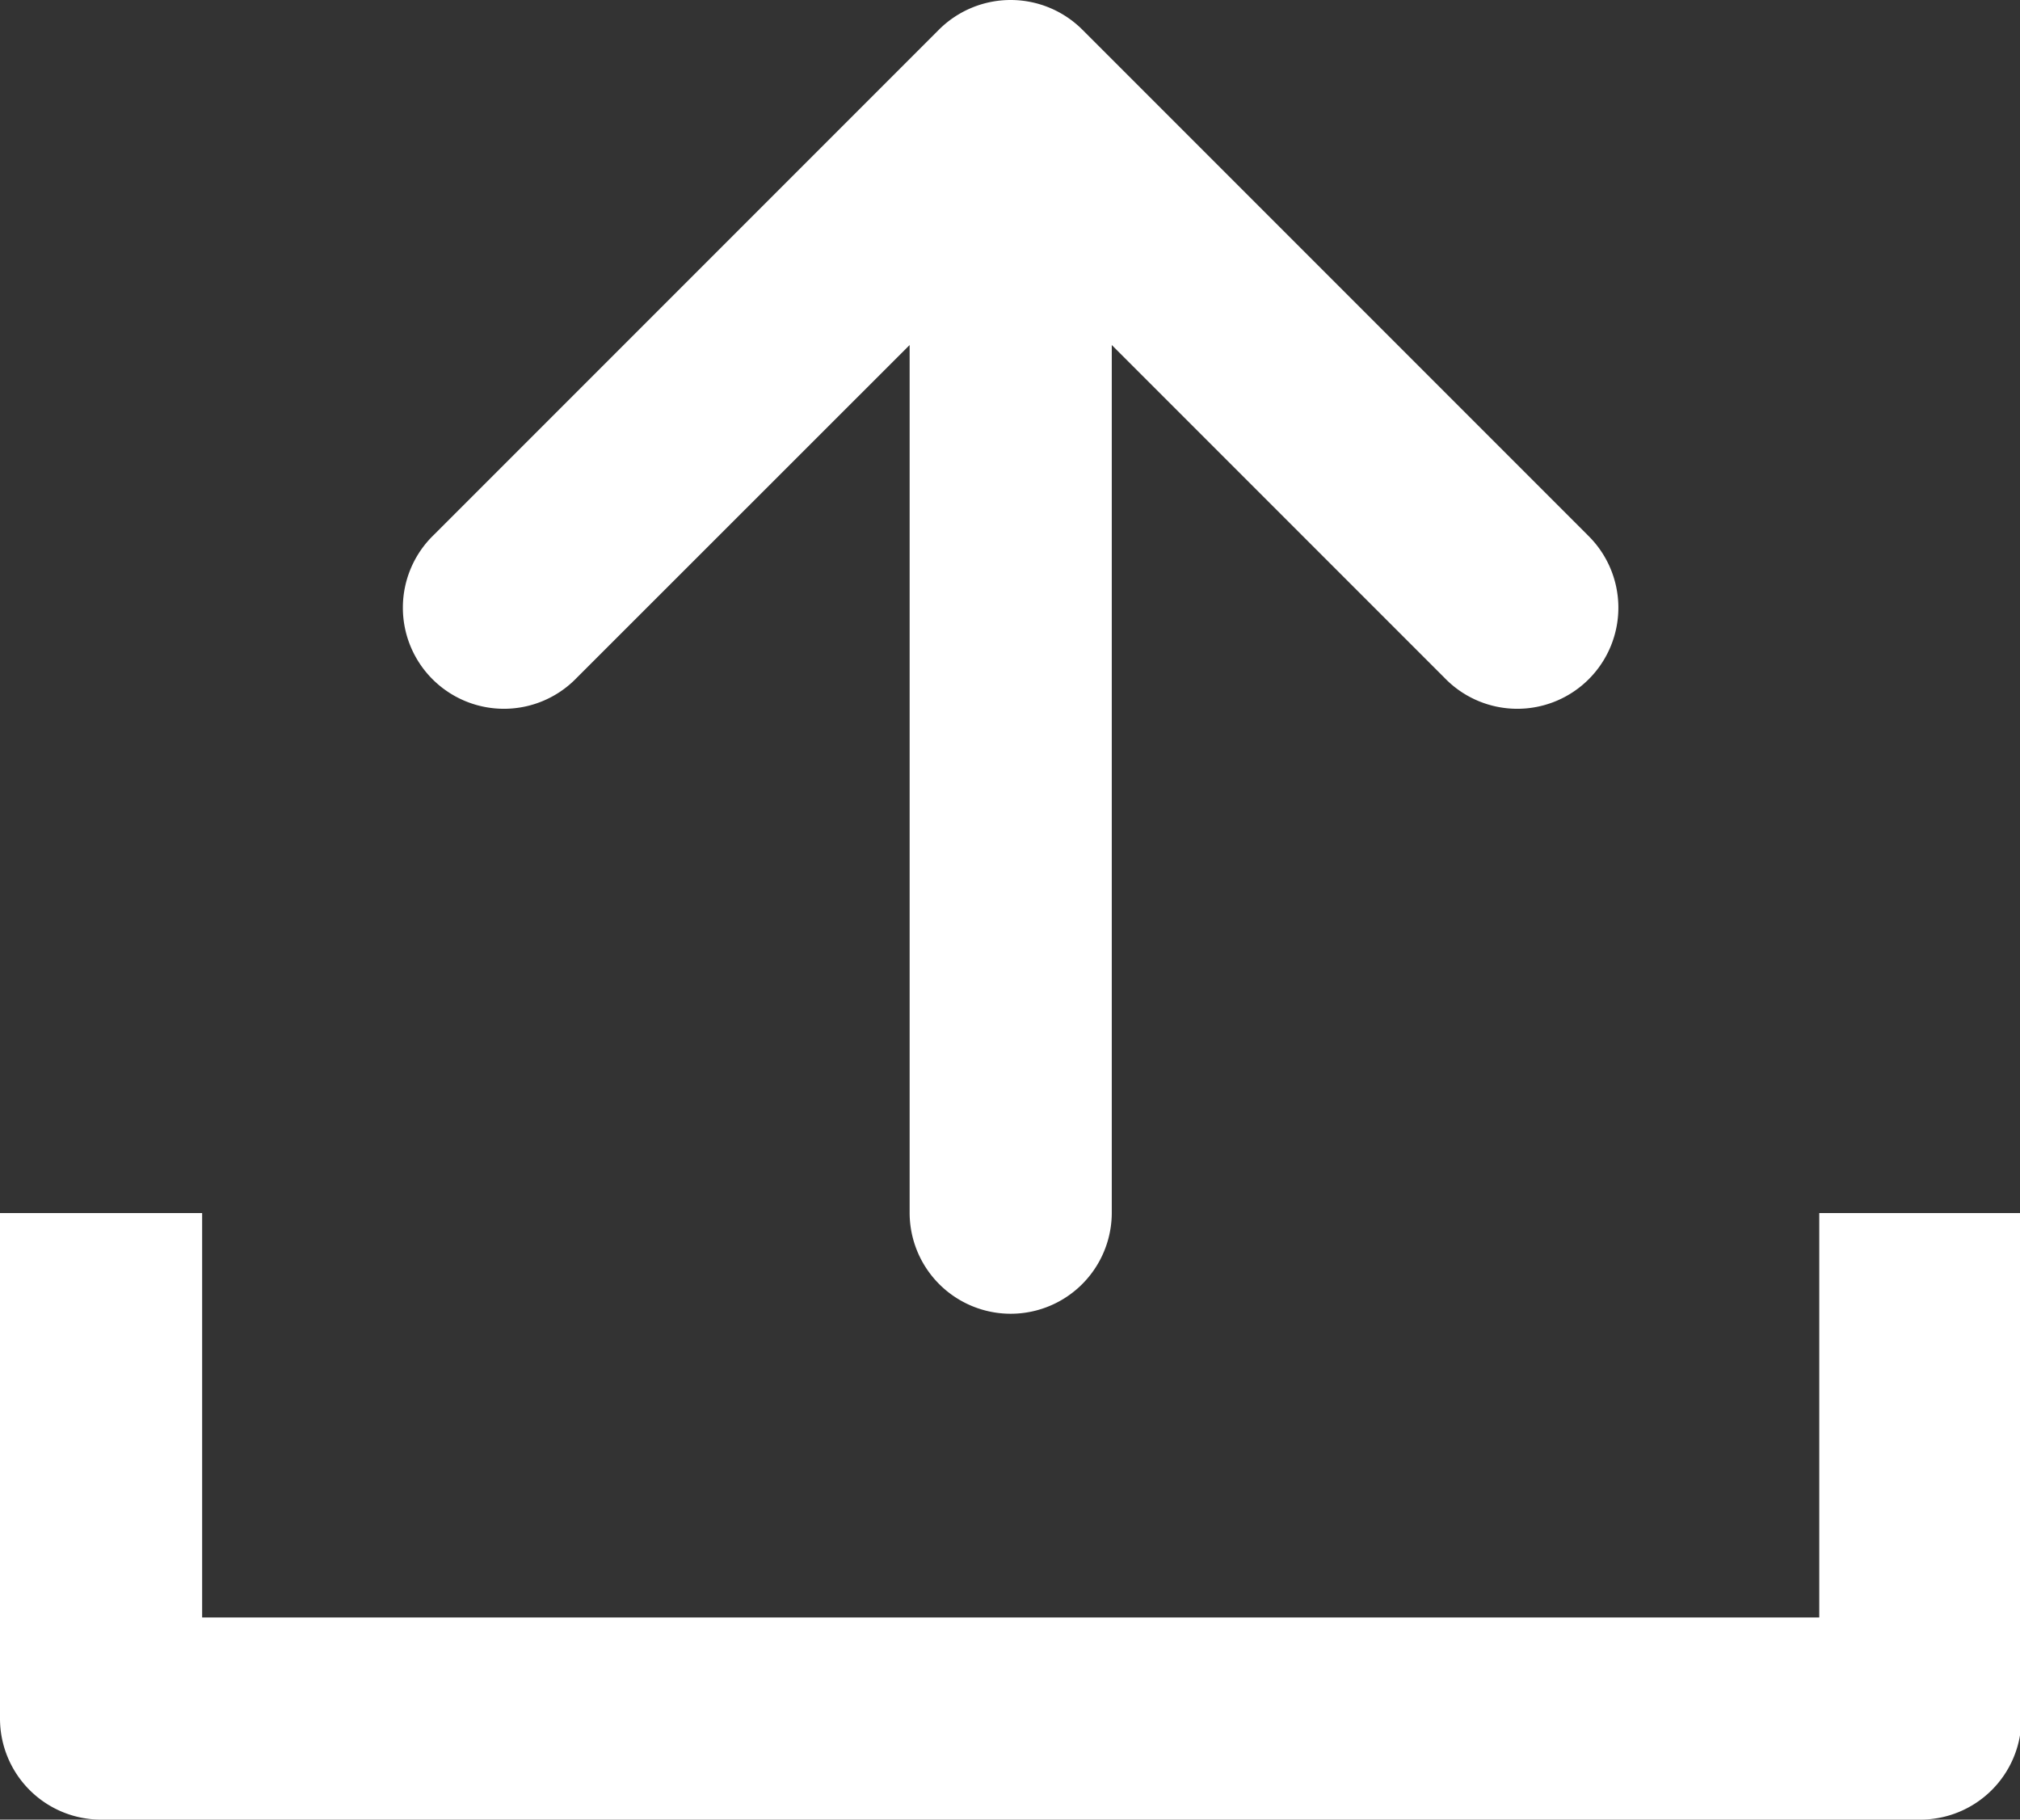
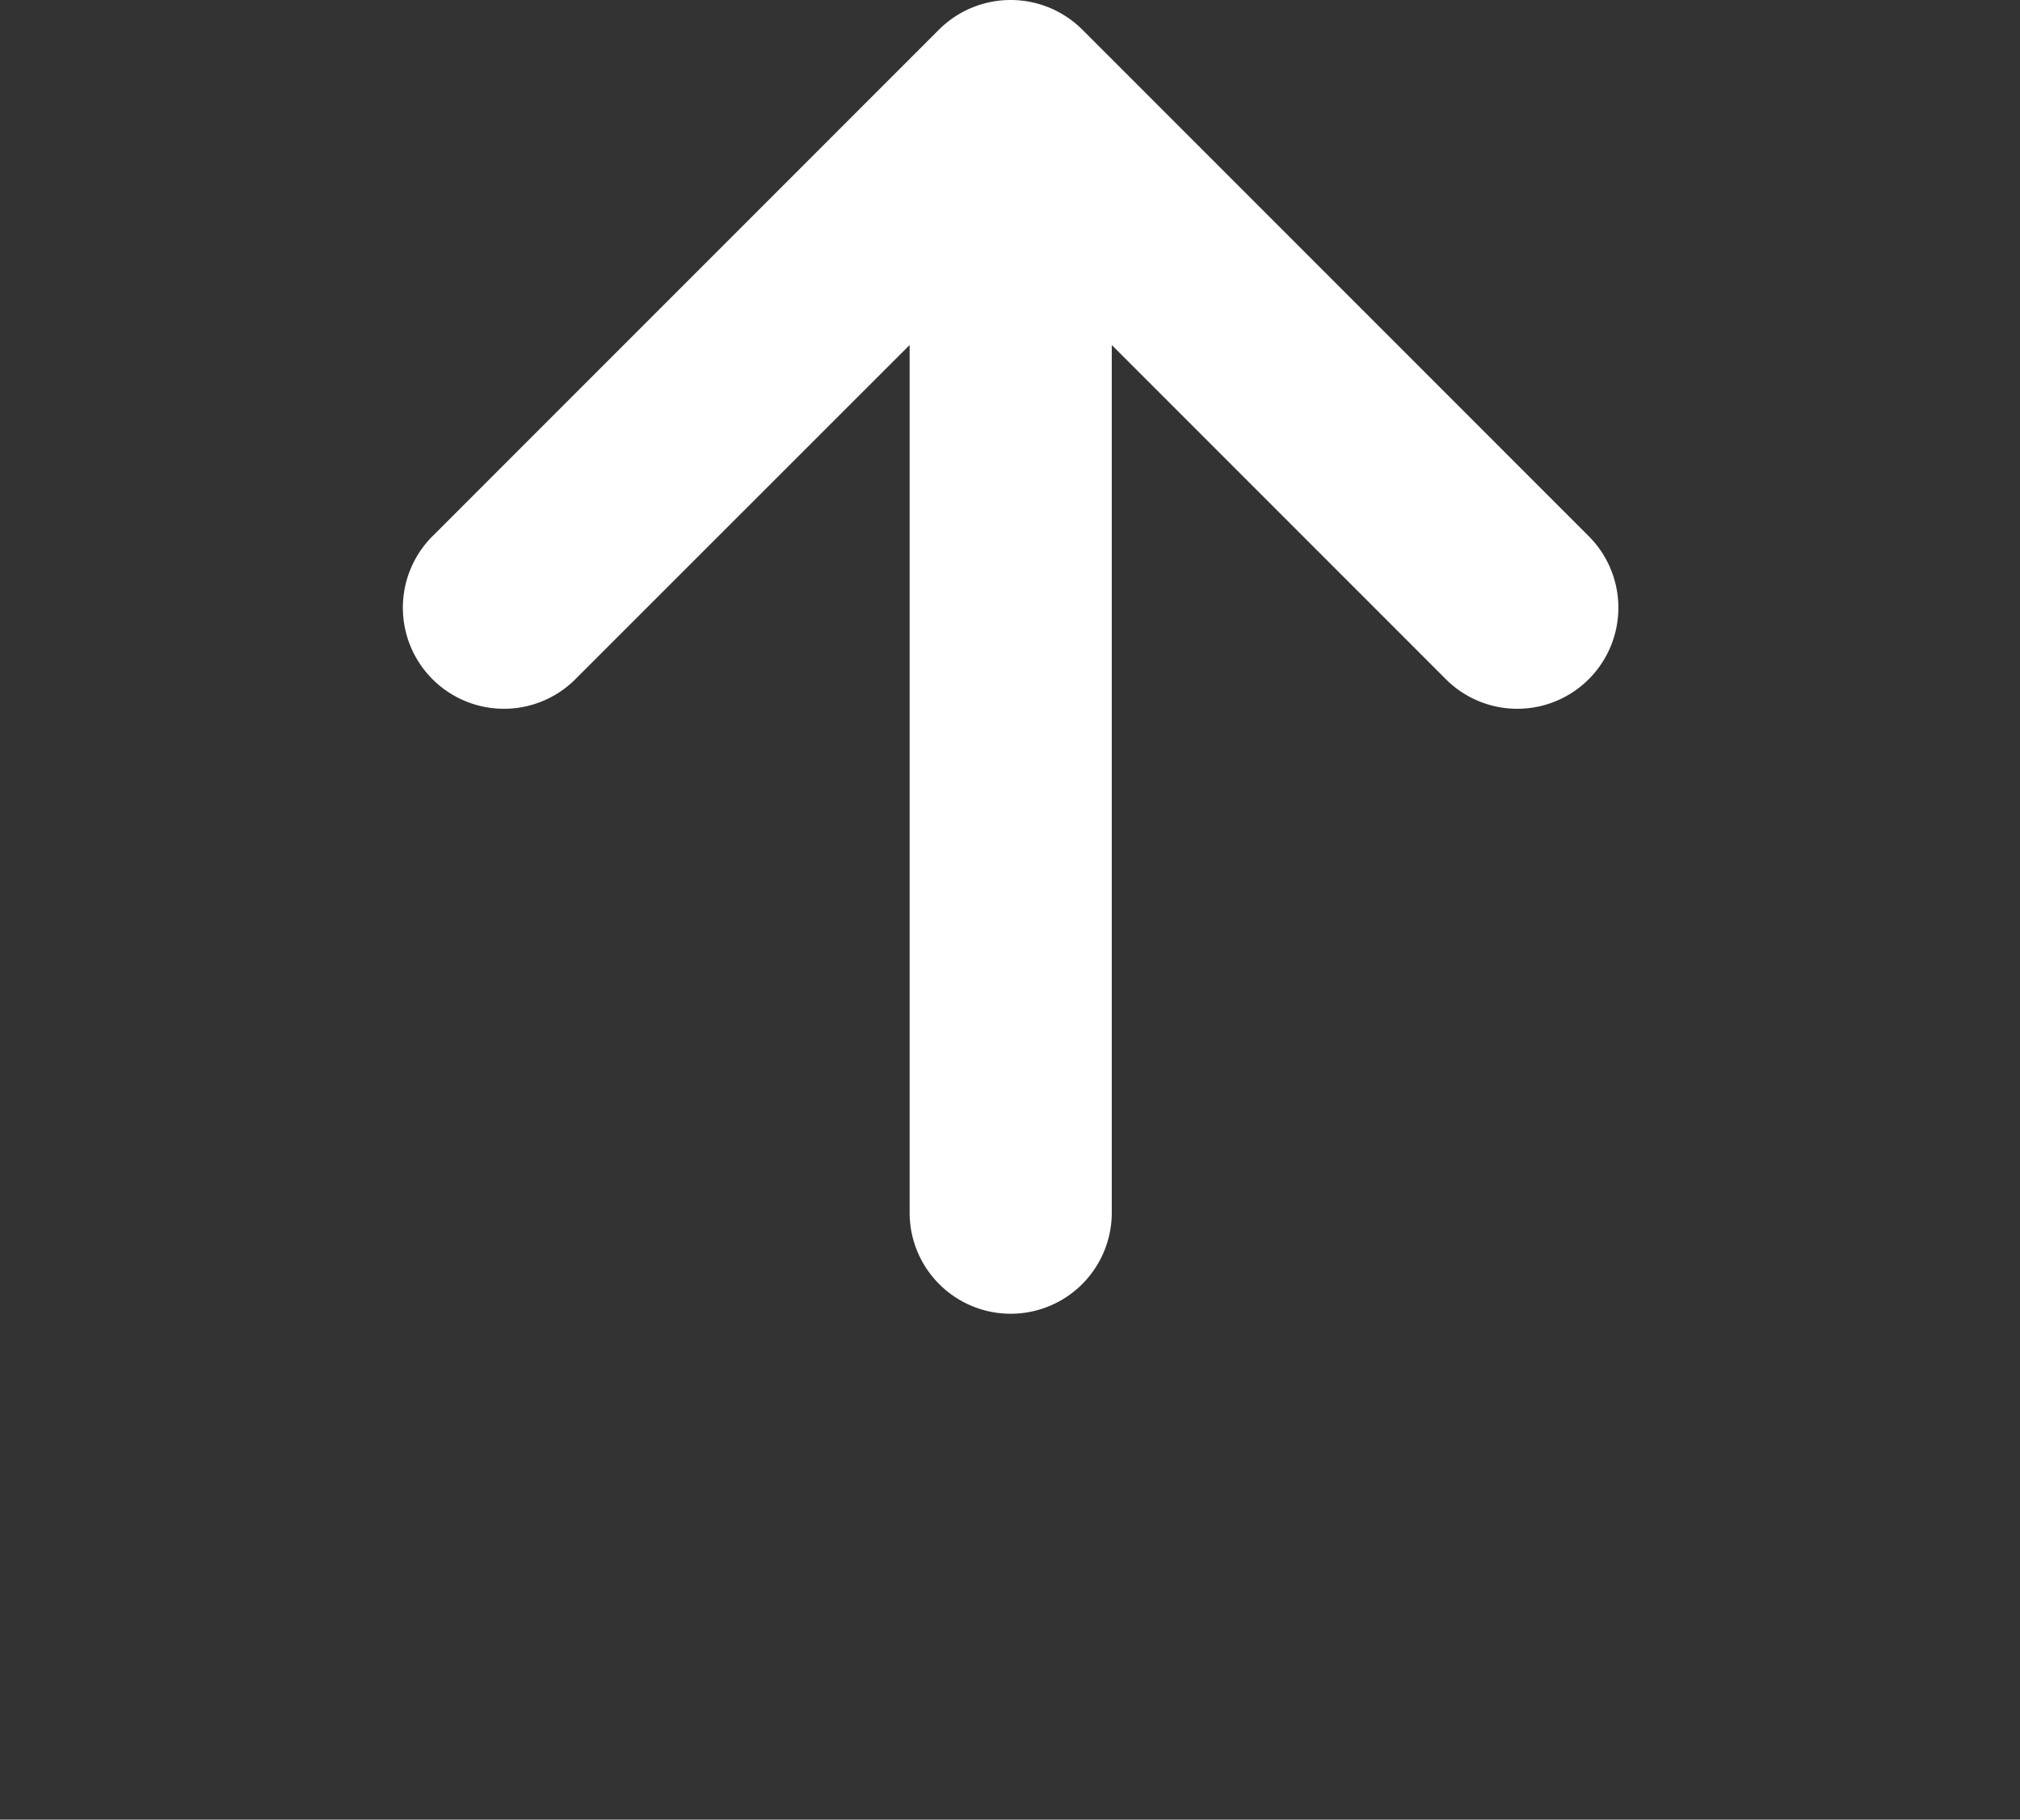
<svg xmlns="http://www.w3.org/2000/svg" t="1679982072329" class="icon" viewBox="0 0 1137 1024" version="1.1" p-id="8447" width="142.125" height="128">
  <rect x="0" y="0" width="1137" height="1024" fill="#333333" stroke="none" />
-   <path d="M1080.903 1024H56.89a56.89 56.89 0 0 1-56.89-56.89v-284.448h113.779v227.558h910.234v-227.558h113.779v284.448a56.89 56.89 0 0 1-56.89 56.89z" fill="#FFFFFF" p-id="8448" />
  <path d="M893.576 301.047l-284.448-284.448a57.14 57.14 0 0 0-80.533 0l-284.448 284.448a56.89 56.89 0 1 0 80.442 80.442L512.006 194.163v488.5a56.89 56.89 0 0 0 113.779 0V194.163l187.326 187.326a56.89 56.89 0 1 0 80.442-80.442z" fill="#FFFFFF" p-id="8449" />
</svg>